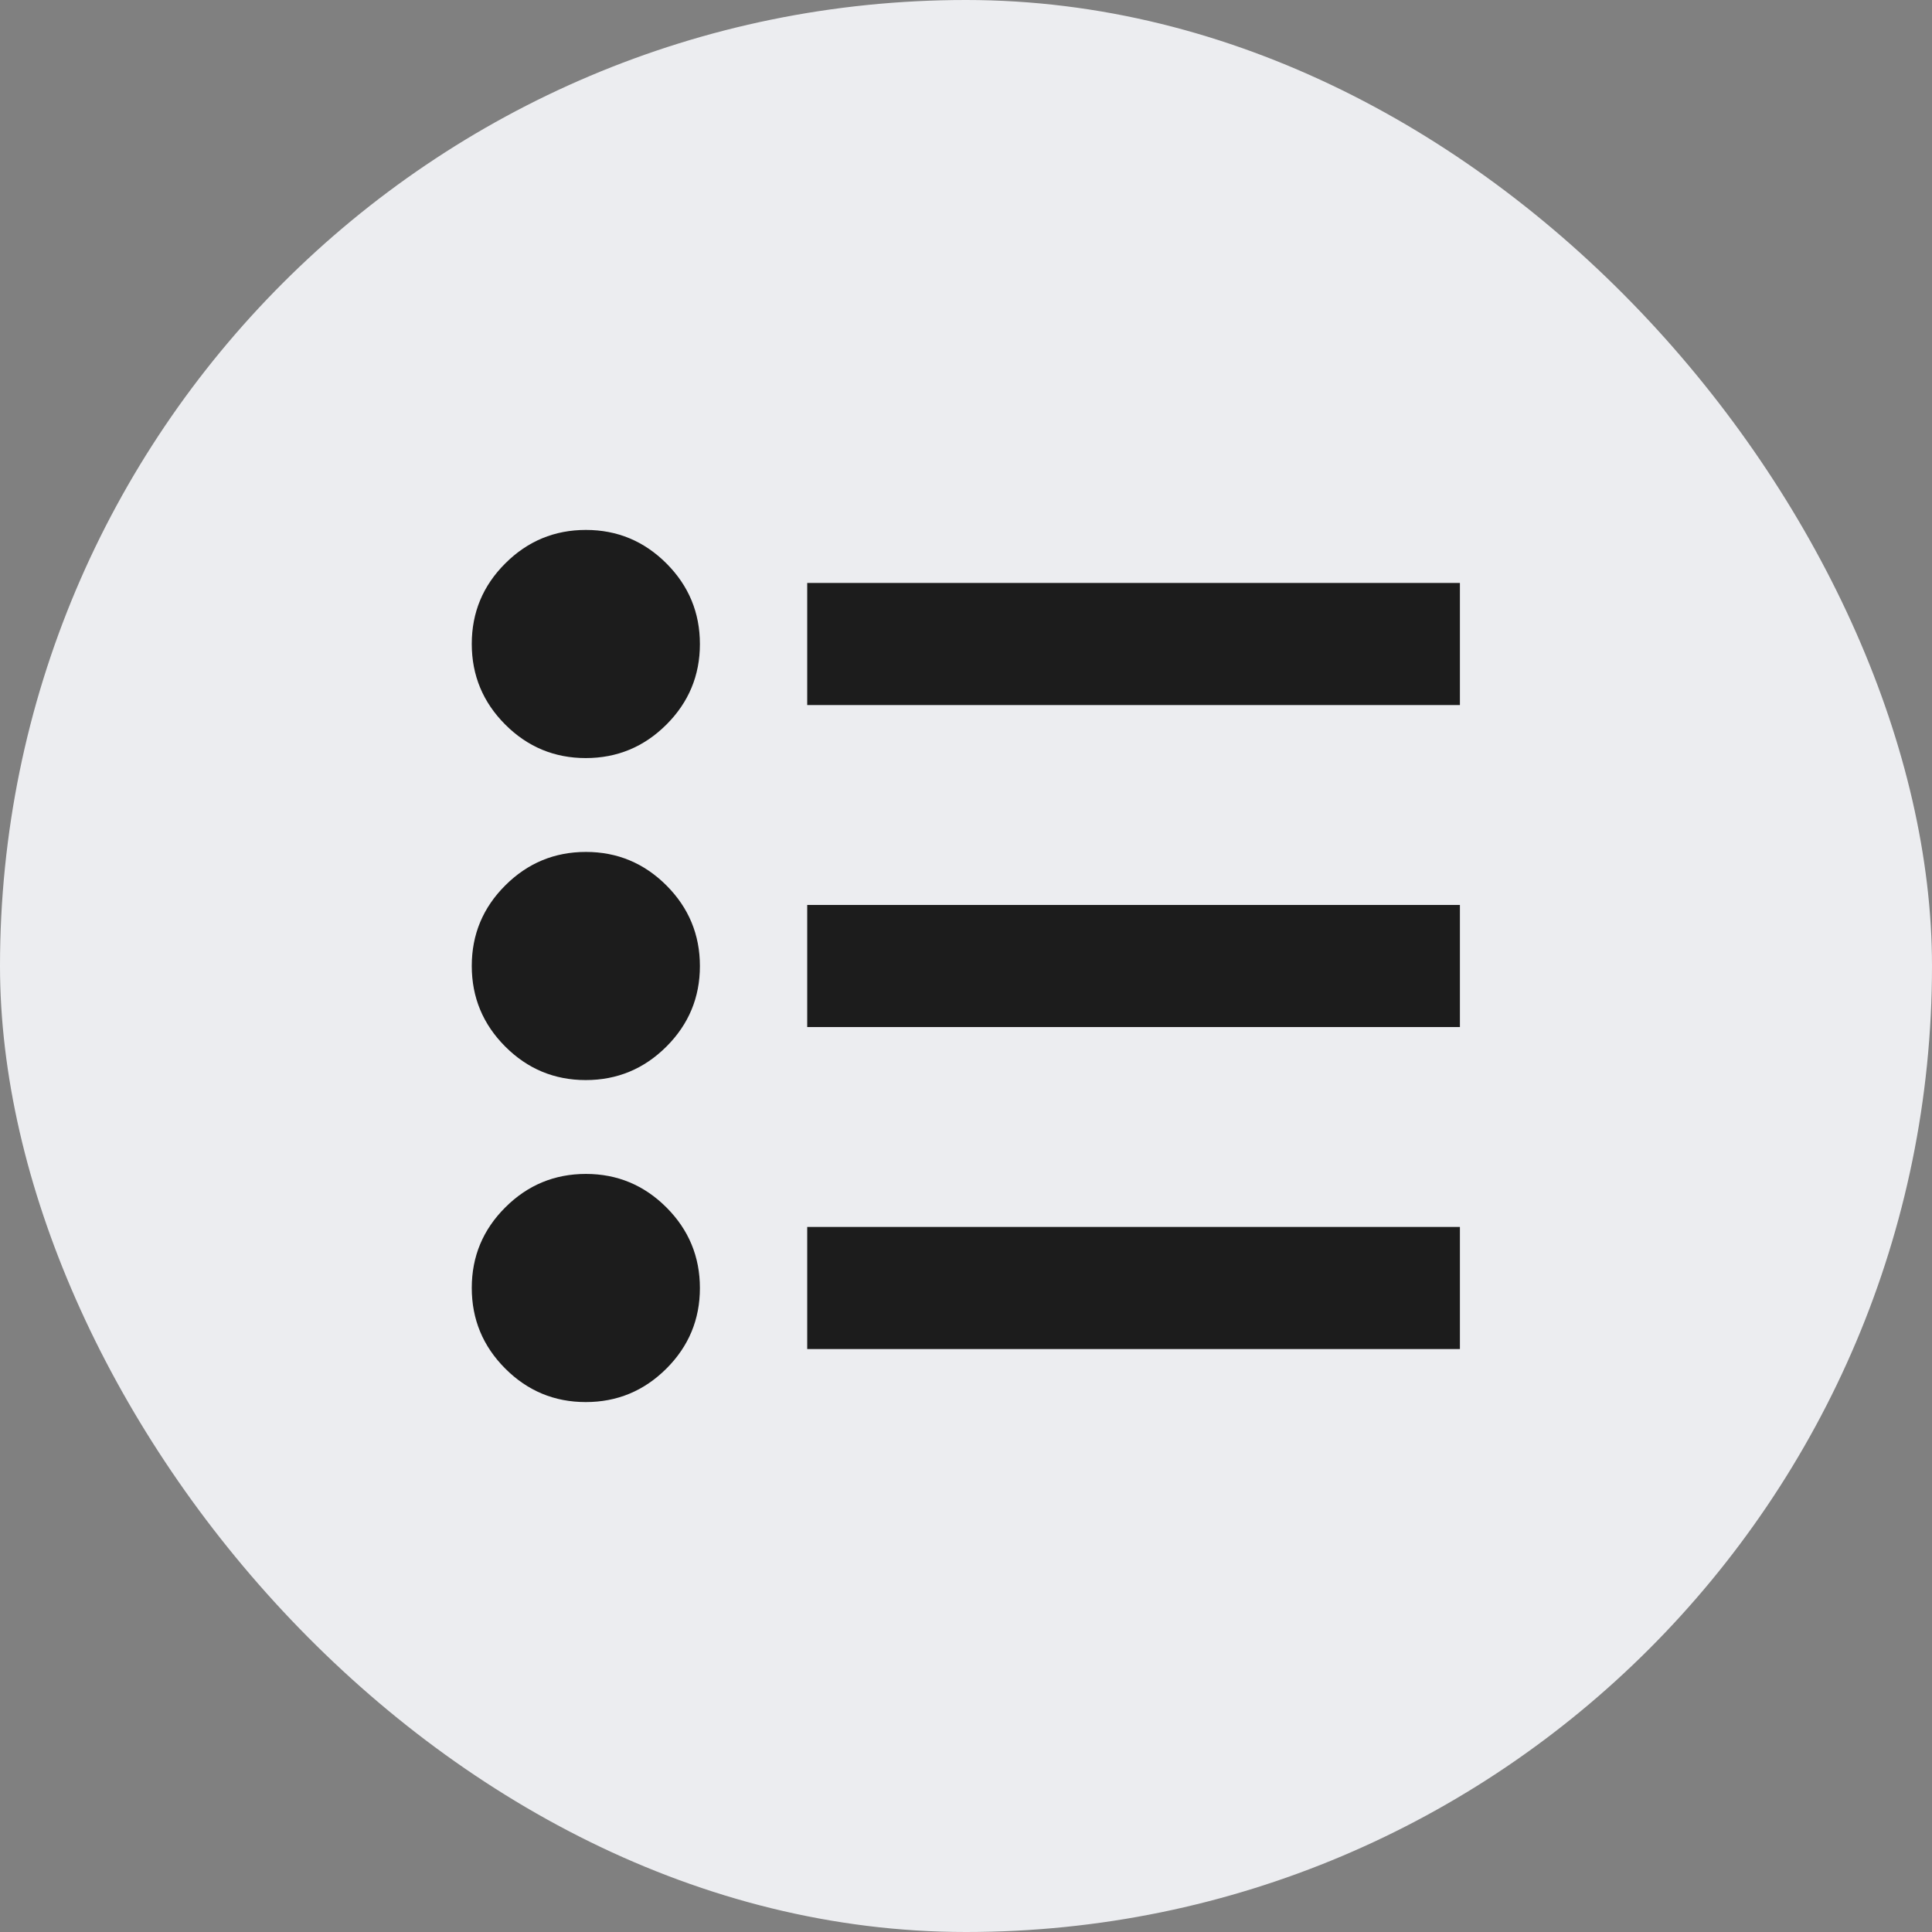
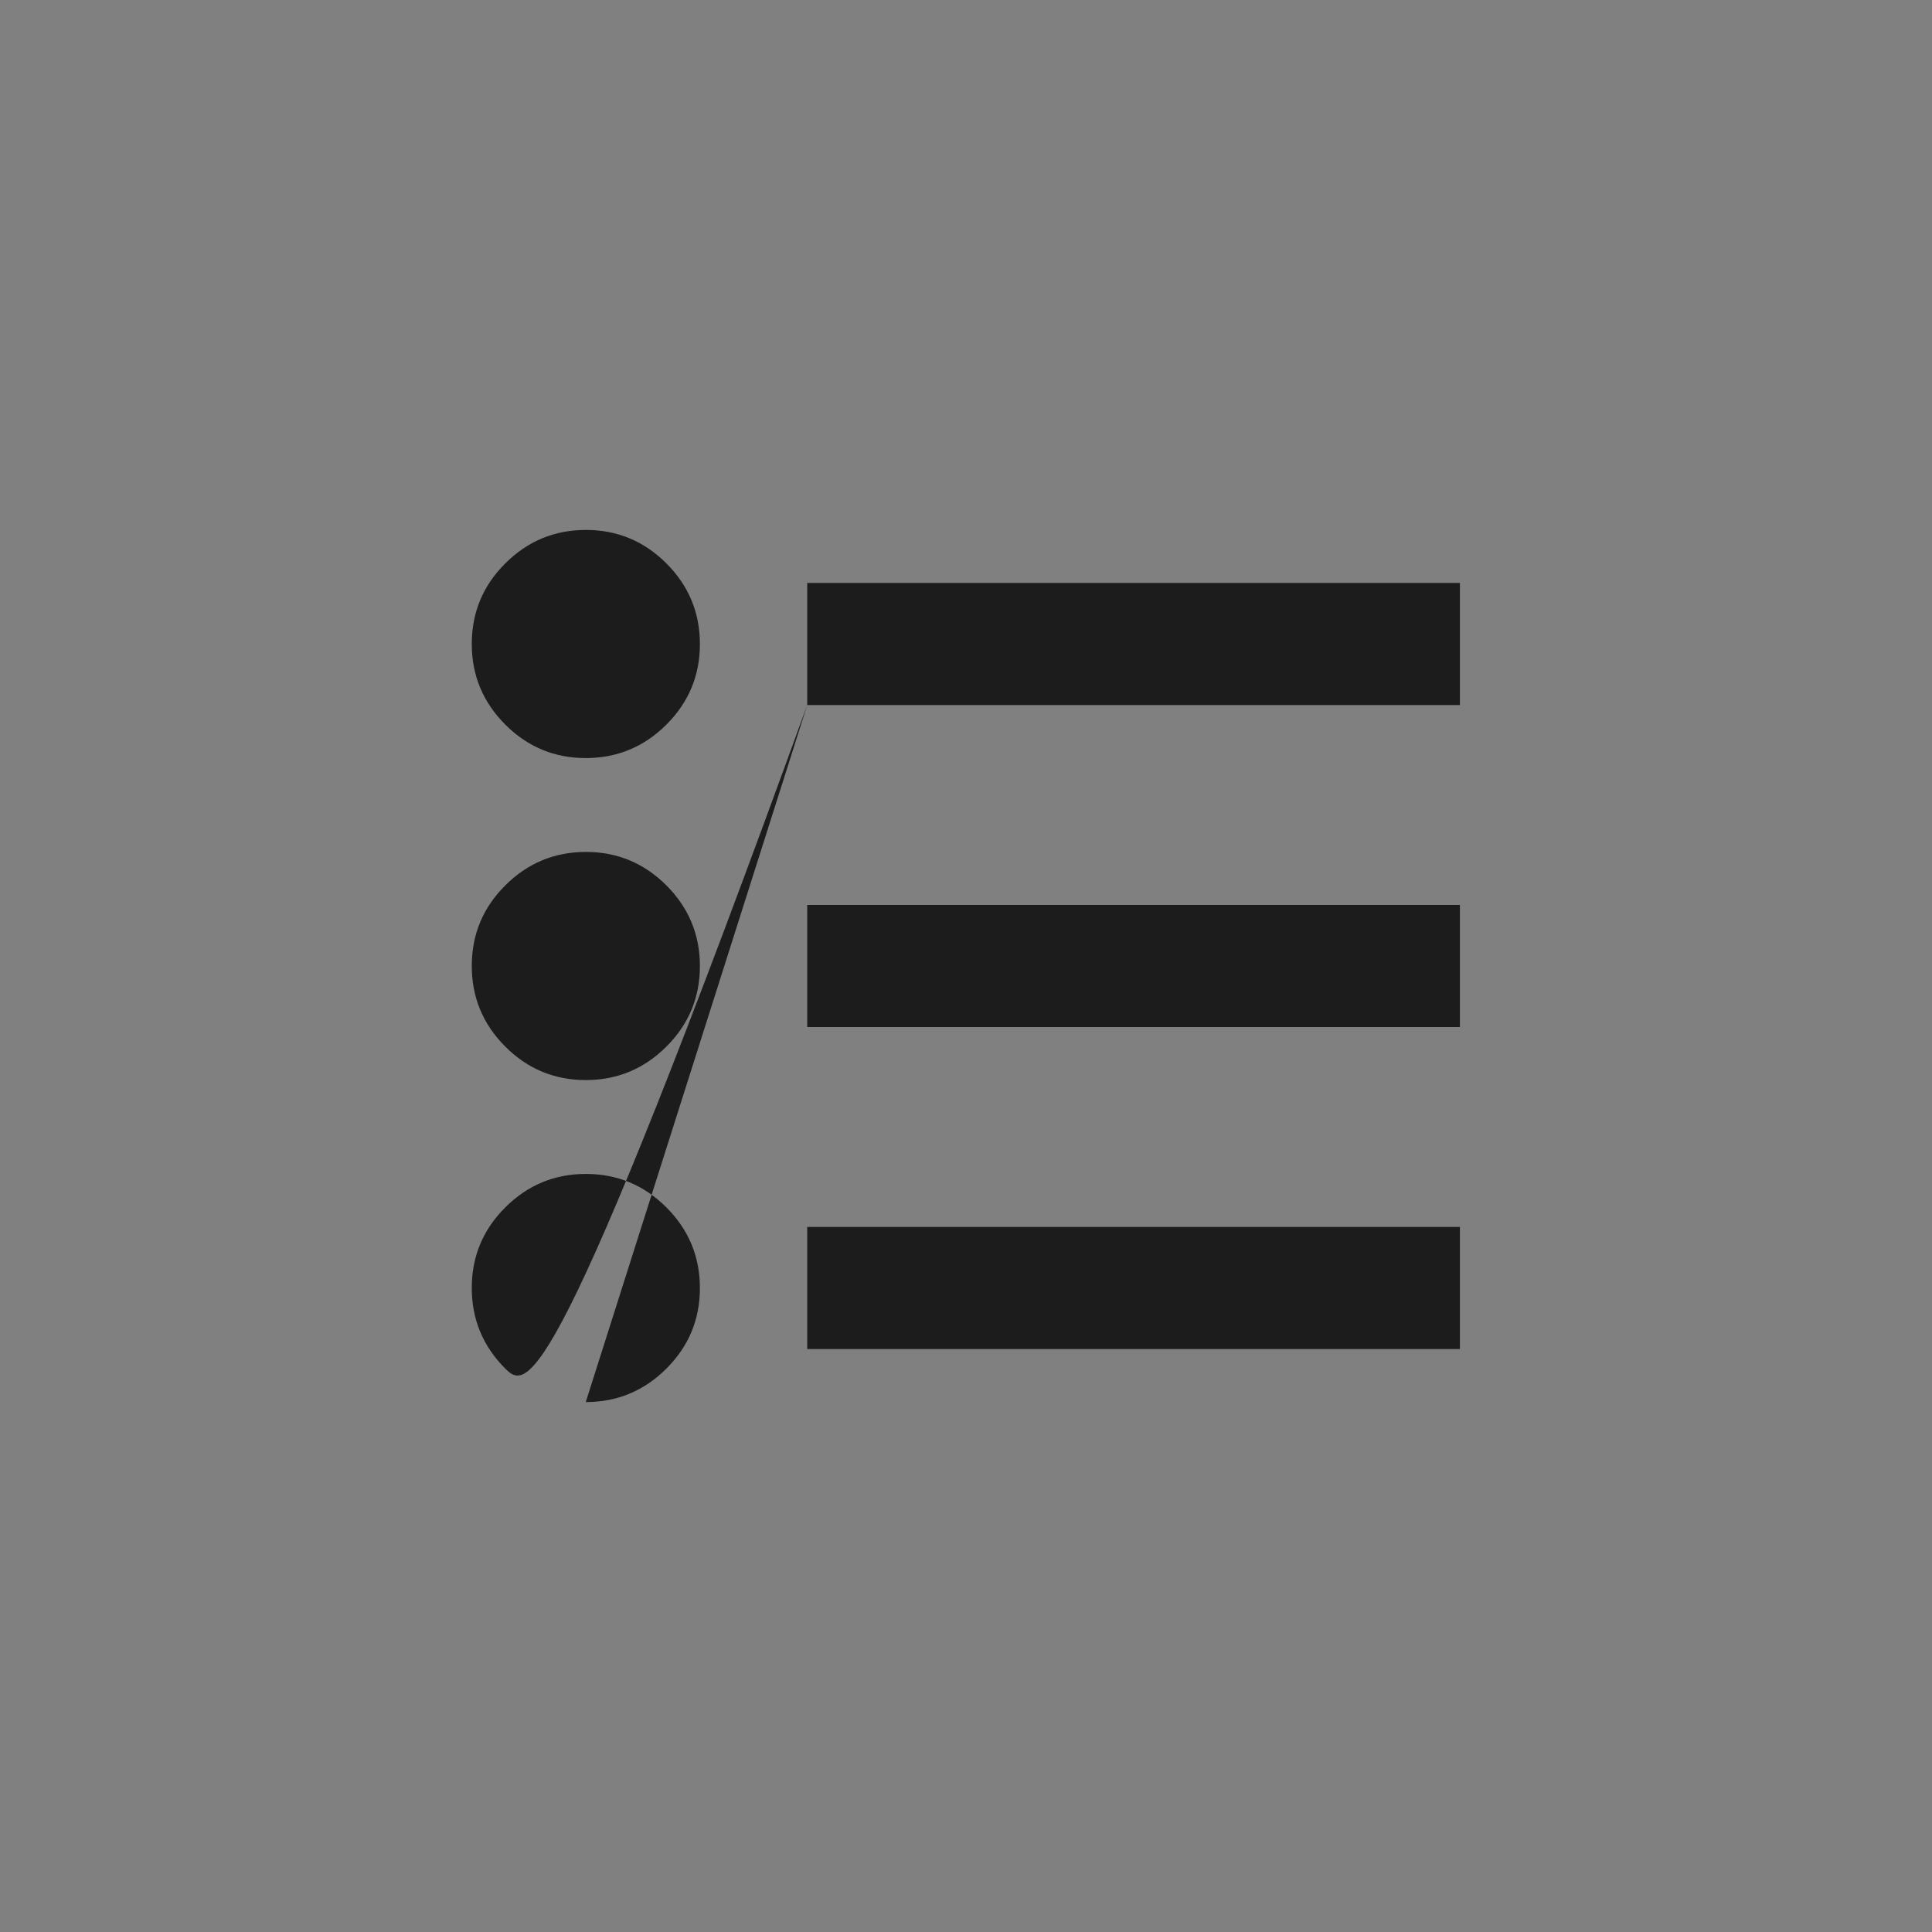
<svg xmlns="http://www.w3.org/2000/svg" width="48" height="48" viewBox="0 0 48 48" fill="none">
  <rect x="0" y="0" width="48" height="48" fill="#808080" stroke="none" />
-   <rect width="48" height="48" rx="24" fill="#ECEDF0" />
-   <path d="M20.055 33.517V30.483H36.271V33.517H20.055ZM20.055 25.517V22.483H36.271V25.517H20.055ZM20.055 17.517V14.483H36.271V17.517H20.055ZM14.553 34.834C13.773 34.834 13.106 34.556 12.552 34.001C11.998 33.446 11.721 32.778 11.721 31.998C11.721 31.218 11.998 30.551 12.554 29.997C13.109 29.443 13.777 29.166 14.557 29.166C15.336 29.166 16.003 29.444 16.558 29.999C17.112 30.554 17.389 31.222 17.389 32.002C17.389 32.782 17.111 33.449 16.556 34.003C16 34.557 15.333 34.834 14.553 34.834ZM14.553 26.834C13.773 26.834 13.106 26.556 12.552 26.001C11.998 25.446 11.721 24.778 11.721 23.998C11.721 23.218 11.998 22.551 12.554 21.997C13.109 21.443 13.777 21.166 14.557 21.166C15.336 21.166 16.003 21.444 16.558 21.999C17.112 22.554 17.389 23.222 17.389 24.002C17.389 24.782 17.111 25.449 16.556 26.003C16 26.557 15.333 26.834 14.553 26.834ZM14.553 18.834C13.773 18.834 13.106 18.556 12.552 18.001C11.998 17.446 11.721 16.778 11.721 15.998C11.721 15.218 11.998 14.551 12.554 13.997C13.109 13.443 13.777 13.166 14.557 13.166C15.336 13.166 16.003 13.444 16.558 13.999C17.112 14.554 17.389 15.222 17.389 16.002C17.389 16.782 17.111 17.449 16.556 18.003C16 18.557 15.333 18.834 14.553 18.834Z" fill="#1C1C1C" />
+   <path d="M20.055 33.517V30.483H36.271V33.517H20.055ZM20.055 25.517V22.483H36.271V25.517H20.055ZM20.055 17.517V14.483H36.271V17.517H20.055ZC13.773 34.834 13.106 34.556 12.552 34.001C11.998 33.446 11.721 32.778 11.721 31.998C11.721 31.218 11.998 30.551 12.554 29.997C13.109 29.443 13.777 29.166 14.557 29.166C15.336 29.166 16.003 29.444 16.558 29.999C17.112 30.554 17.389 31.222 17.389 32.002C17.389 32.782 17.111 33.449 16.556 34.003C16 34.557 15.333 34.834 14.553 34.834ZM14.553 26.834C13.773 26.834 13.106 26.556 12.552 26.001C11.998 25.446 11.721 24.778 11.721 23.998C11.721 23.218 11.998 22.551 12.554 21.997C13.109 21.443 13.777 21.166 14.557 21.166C15.336 21.166 16.003 21.444 16.558 21.999C17.112 22.554 17.389 23.222 17.389 24.002C17.389 24.782 17.111 25.449 16.556 26.003C16 26.557 15.333 26.834 14.553 26.834ZM14.553 18.834C13.773 18.834 13.106 18.556 12.552 18.001C11.998 17.446 11.721 16.778 11.721 15.998C11.721 15.218 11.998 14.551 12.554 13.997C13.109 13.443 13.777 13.166 14.557 13.166C15.336 13.166 16.003 13.444 16.558 13.999C17.112 14.554 17.389 15.222 17.389 16.002C17.389 16.782 17.111 17.449 16.556 18.003C16 18.557 15.333 18.834 14.553 18.834Z" fill="#1C1C1C" />
</svg>